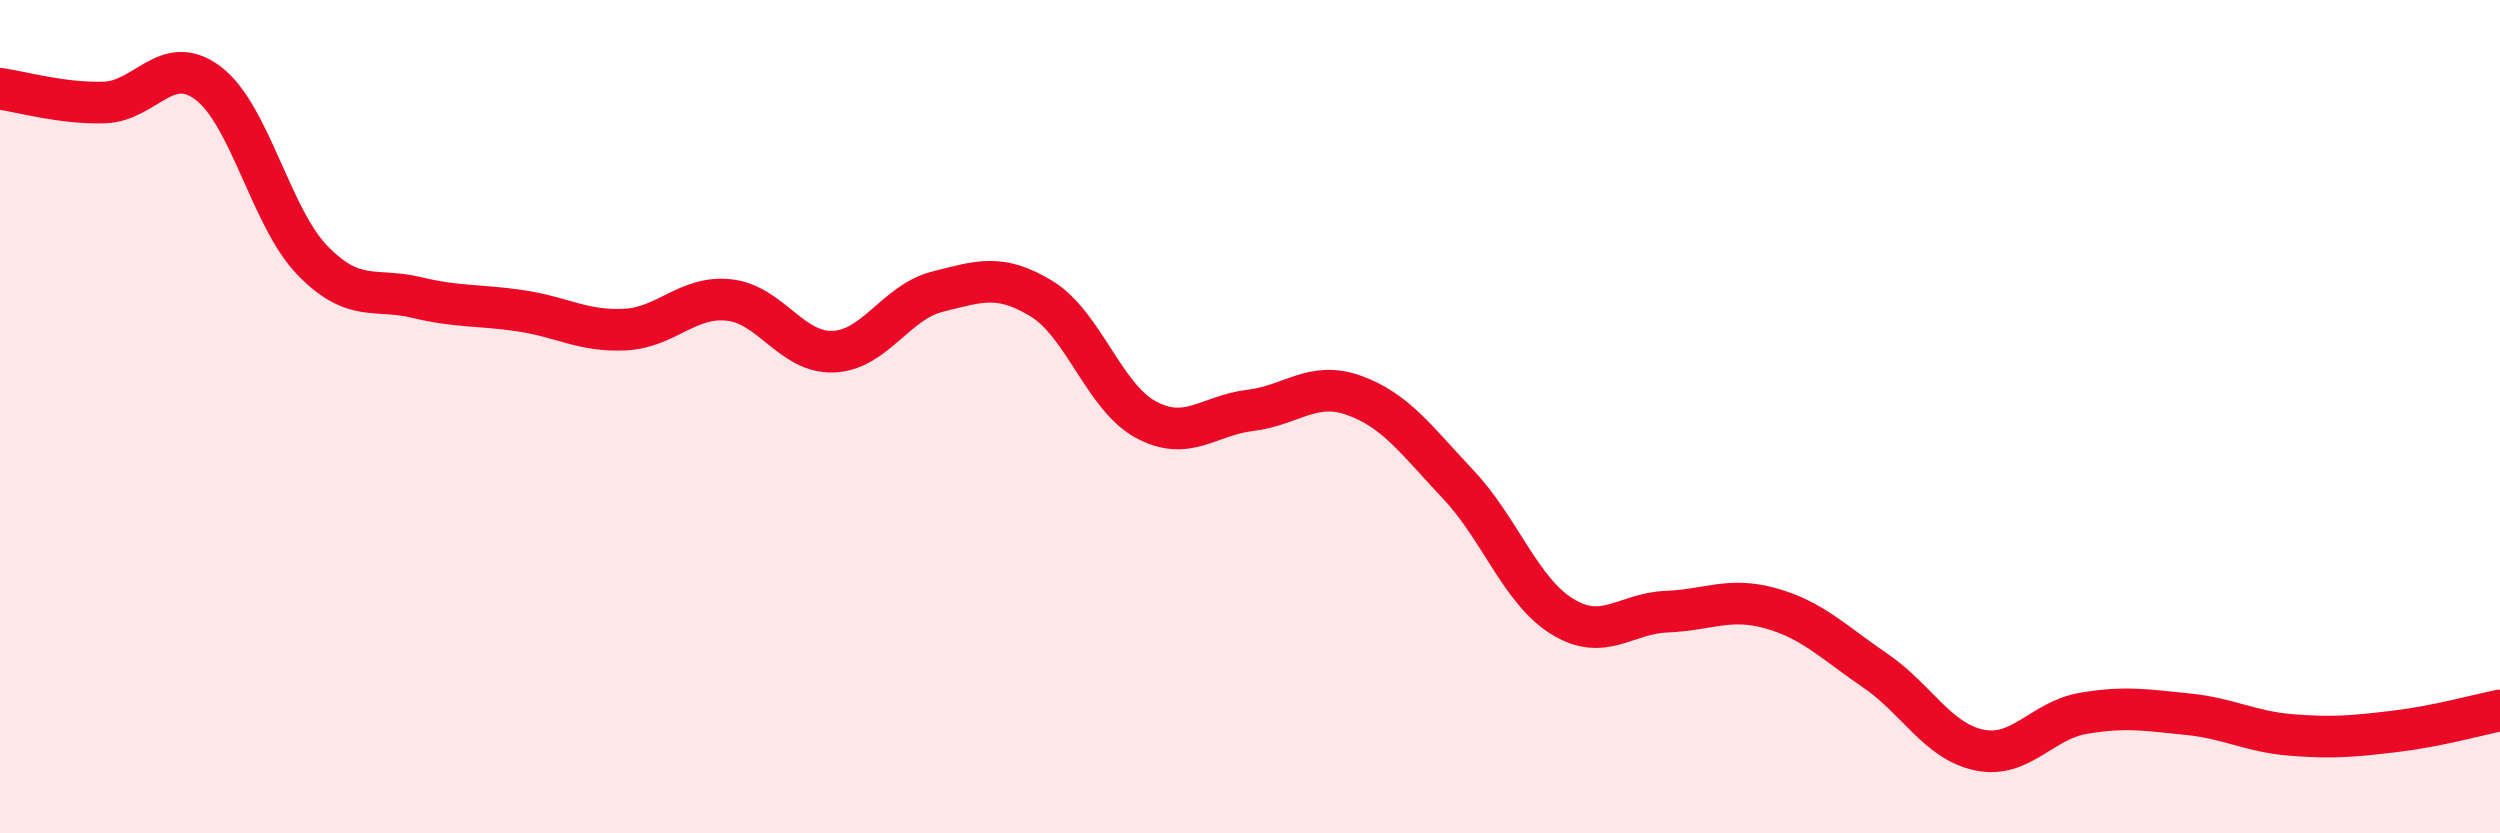
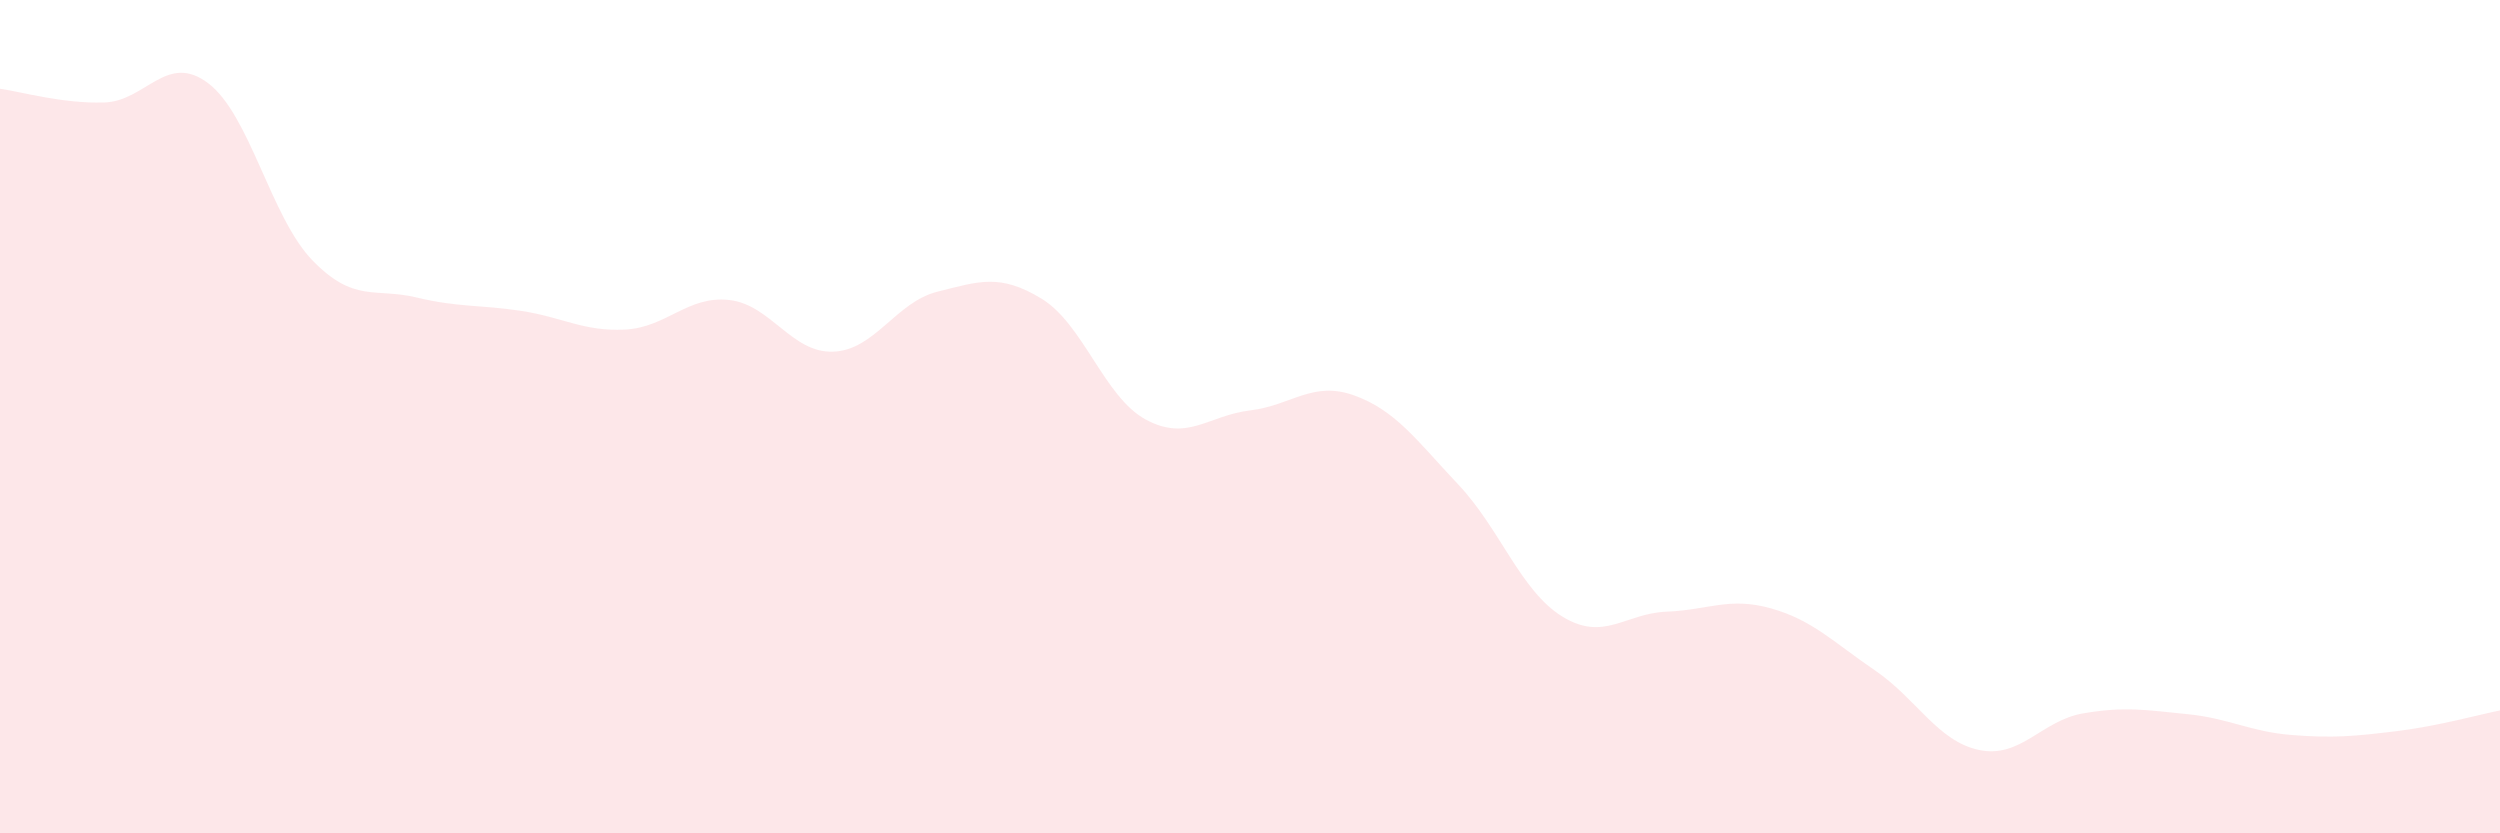
<svg xmlns="http://www.w3.org/2000/svg" width="60" height="20" viewBox="0 0 60 20">
  <path d="M 0,2.13 C 0.5,2.2 1.5,2.49 2.5,2.46 C 3.5,2.43 4,1.24 5,2 C 6,2.76 6.5,5.22 7.5,6.25 C 8.5,7.28 9,6.9 10,7.14 C 11,7.38 11.5,7.31 12.5,7.46 C 13.5,7.61 14,7.96 15,7.91 C 16,7.86 16.5,7.09 17.5,7.2 C 18.5,7.31 19,8.48 20,8.44 C 21,8.4 21.5,7.25 22.5,7 C 23.5,6.75 24,6.56 25,7.17 C 26,7.78 26.5,9.53 27.5,10.07 C 28.5,10.61 29,9.97 30,9.85 C 31,9.73 31.5,9.13 32.5,9.49 C 33.5,9.85 34,10.57 35,11.63 C 36,12.69 36.5,14.19 37.5,14.8 C 38.5,15.41 39,14.72 40,14.68 C 41,14.64 41.5,14.32 42.5,14.6 C 43.5,14.88 44,15.41 45,16.09 C 46,16.77 46.5,17.79 47.5,18 C 48.5,18.21 49,17.29 50,17.12 C 51,16.95 51.5,17.04 52.5,17.14 C 53.5,17.24 54,17.56 55,17.64 C 56,17.72 56.5,17.67 57.5,17.55 C 58.5,17.43 59.5,17.15 60,17.05L60 20L0 20Z" fill="#EB0A25" opacity="0.1" stroke-linecap="round" stroke-linejoin="round" />
-   <path d="M 0,2.13 C 0.5,2.2 1.5,2.49 2.5,2.46 C 3.5,2.43 4,1.24 5,2 C 6,2.76 6.5,5.22 7.5,6.25 C 8.5,7.28 9,6.9 10,7.14 C 11,7.38 11.5,7.31 12.5,7.46 C 13.5,7.61 14,7.96 15,7.91 C 16,7.86 16.5,7.09 17.5,7.2 C 18.5,7.31 19,8.48 20,8.44 C 21,8.4 21.5,7.25 22.5,7 C 23.5,6.75 24,6.56 25,7.17 C 26,7.78 26.5,9.53 27.5,10.07 C 28.5,10.61 29,9.97 30,9.85 C 31,9.73 31.5,9.13 32.5,9.49 C 33.5,9.85 34,10.57 35,11.63 C 36,12.69 36.5,14.19 37.5,14.8 C 38.5,15.41 39,14.72 40,14.68 C 41,14.64 41.5,14.32 42.5,14.6 C 43.5,14.88 44,15.41 45,16.09 C 46,16.77 46.5,17.79 47.5,18 C 48.5,18.21 49,17.29 50,17.12 C 51,16.95 51.5,17.04 52.5,17.14 C 53.5,17.24 54,17.56 55,17.64 C 56,17.72 56.5,17.67 57.5,17.55 C 58.5,17.43 59.5,17.15 60,17.05" stroke="#EB0A25" stroke-width="1" fill="none" stroke-linecap="round" stroke-linejoin="round" />
</svg>